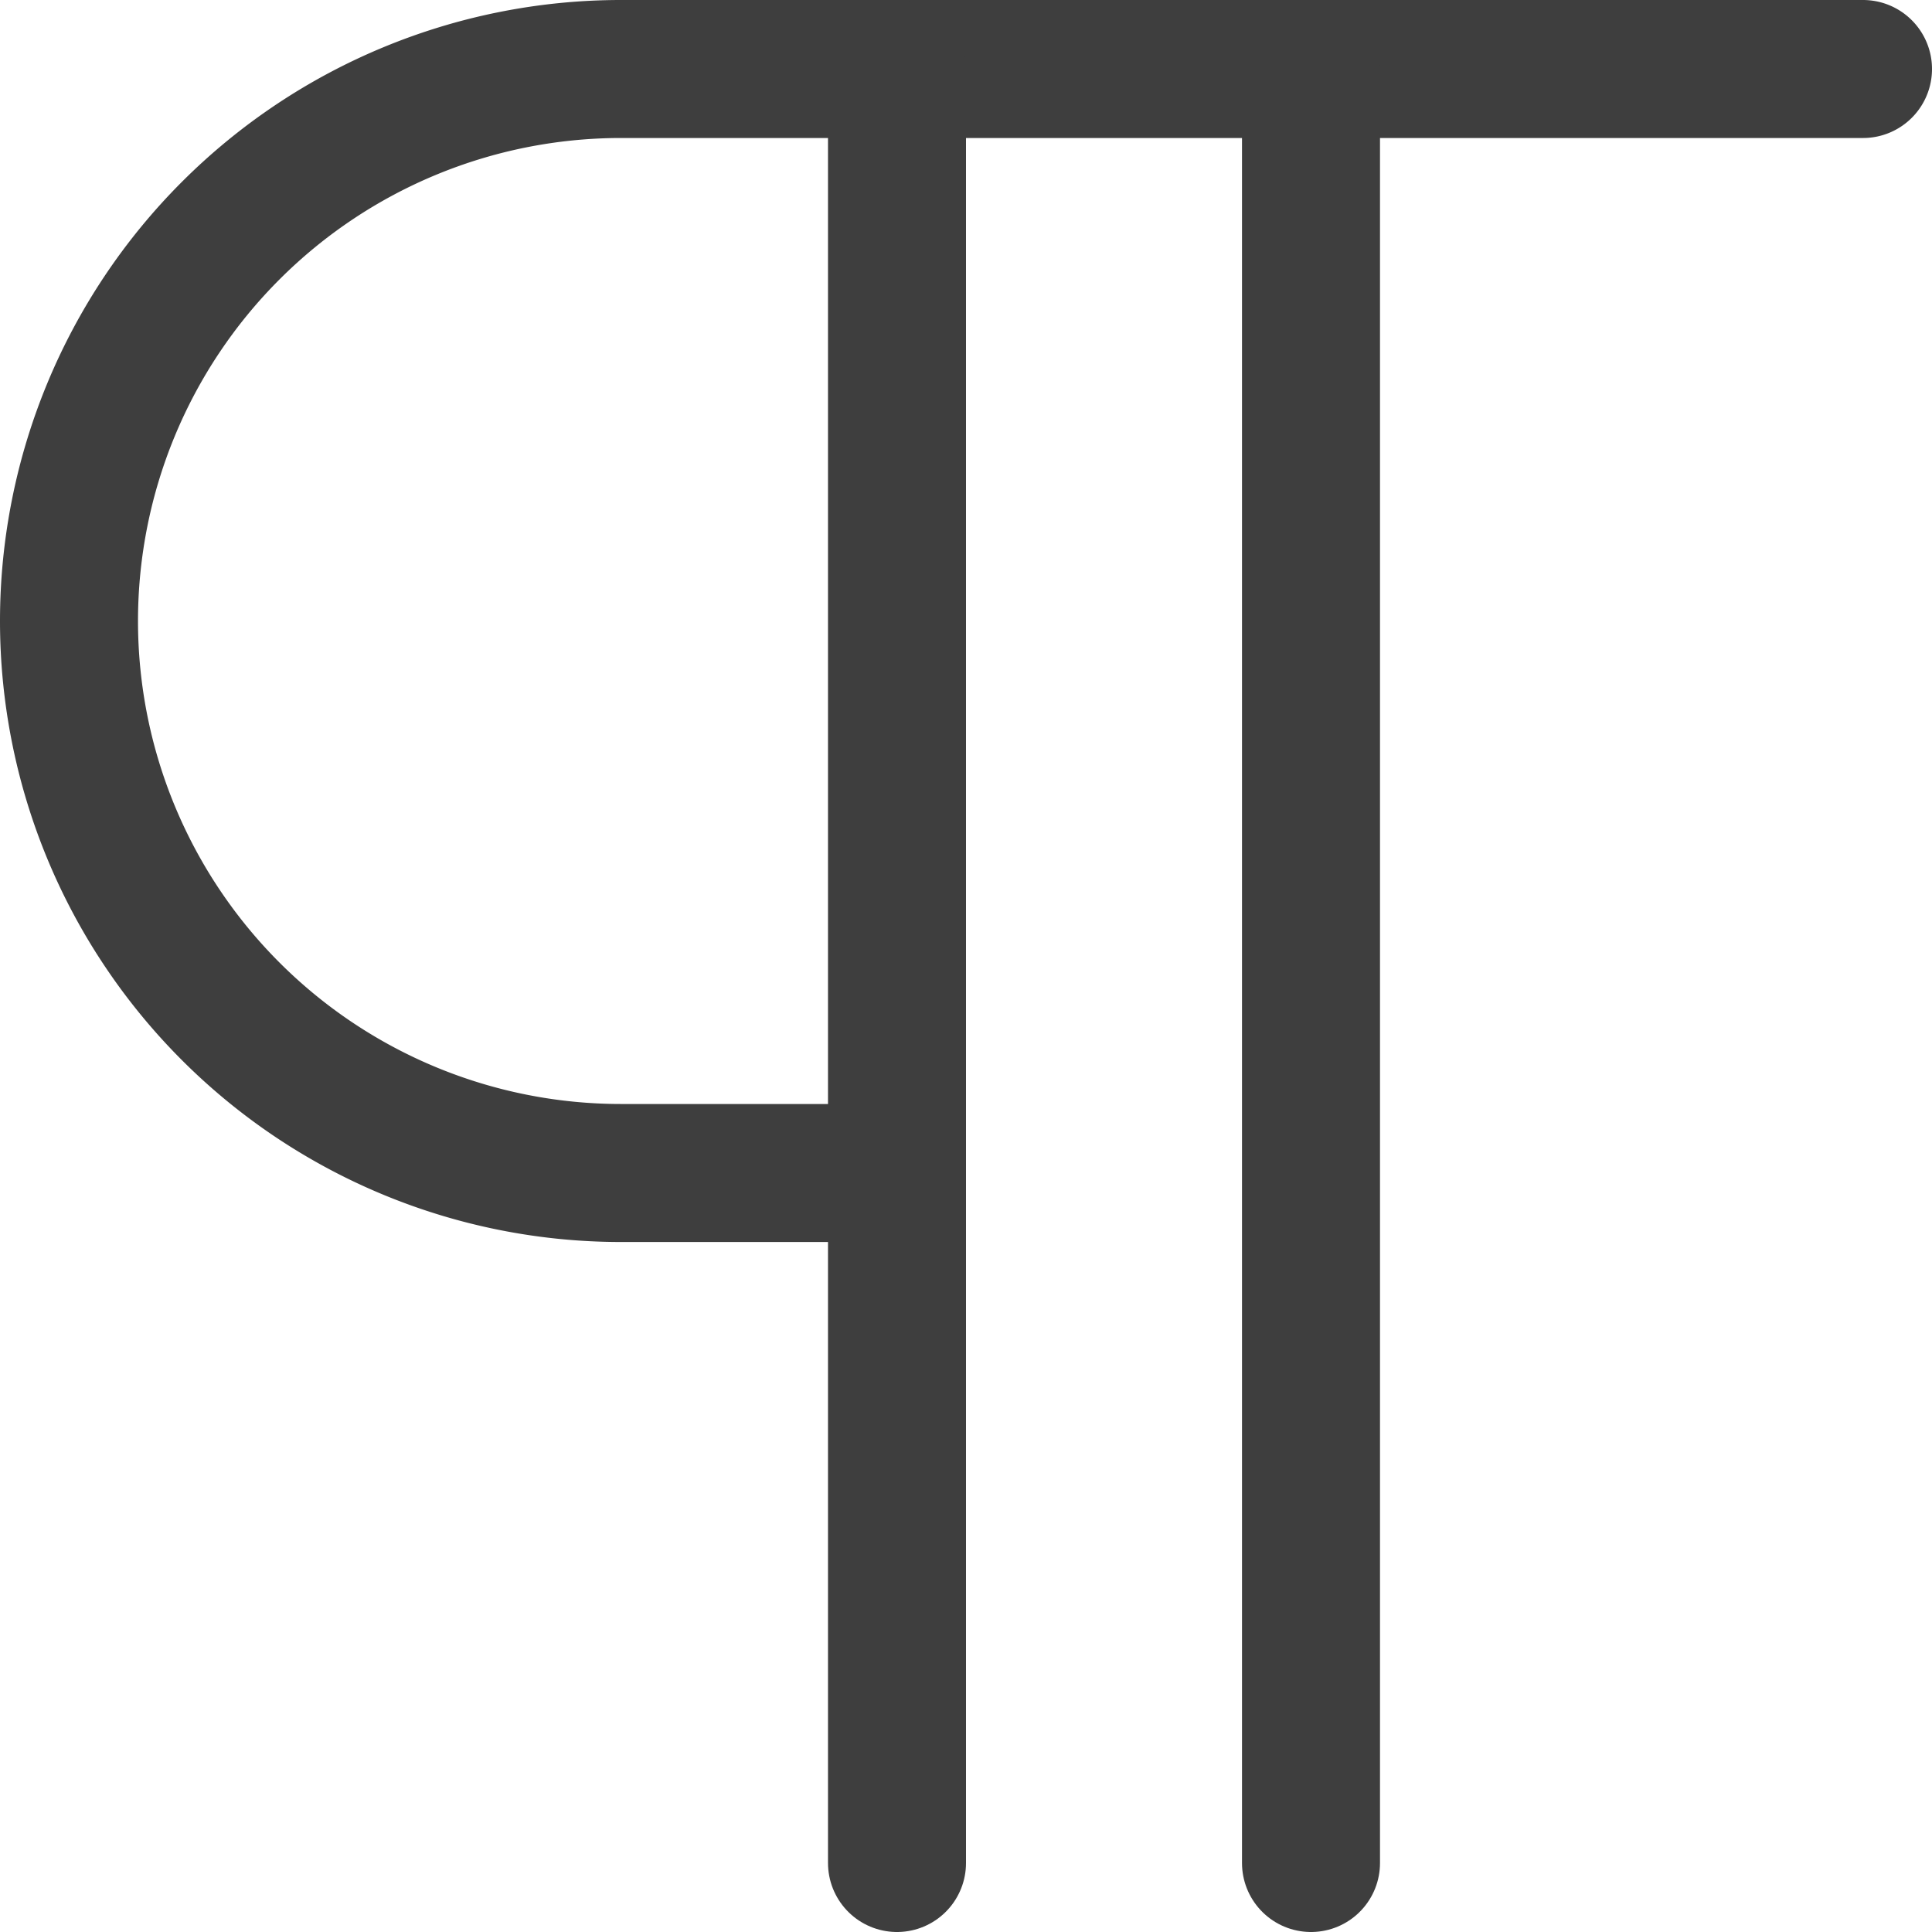
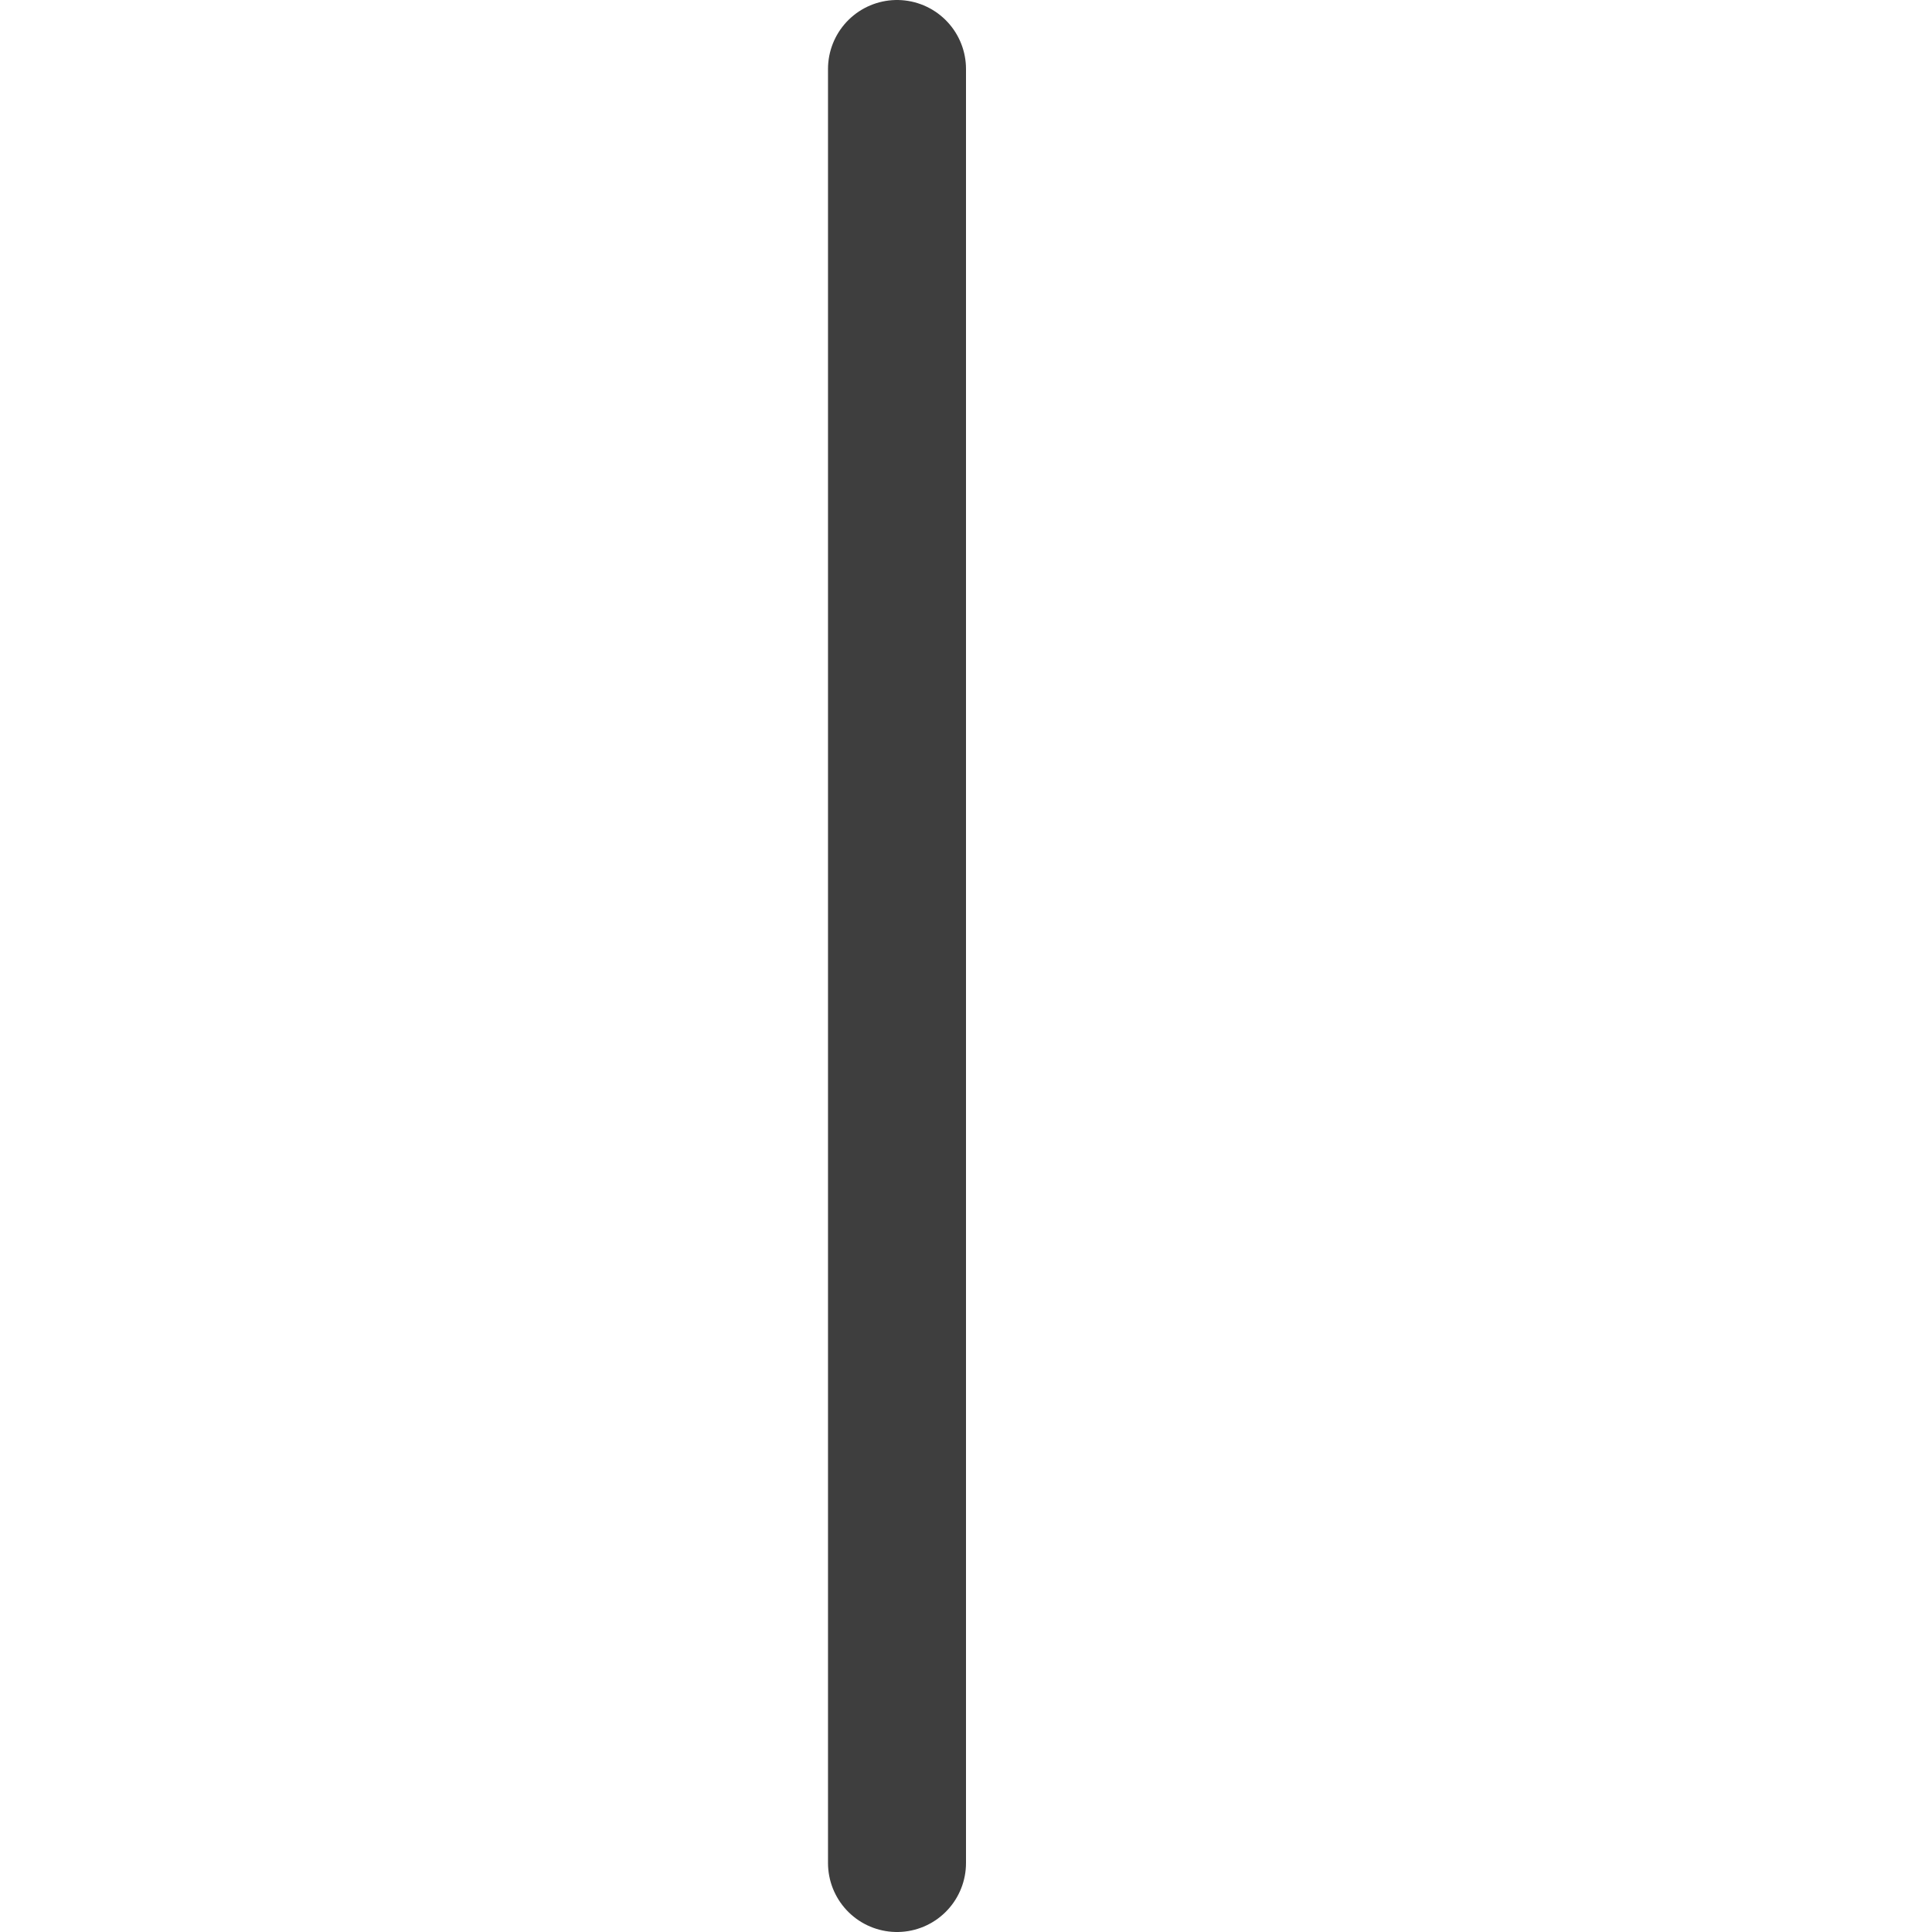
<svg xmlns="http://www.w3.org/2000/svg" fill="none" viewBox="0 0 14 14" height="48" width="48">
  <g id="paragraph--alignment-paragraph-formatting-text">
-     <path id="Vector" stroke="#3e3e3e" stroke-linecap="round" stroke-linejoin="round" d="M13.5.5h-9a4 4 0 0 0 0 8h2" />
-     <path id="Vector_2" stroke="#3e3e3e" stroke-linecap="round" stroke-linejoin="round" d="M9.5.5v13" />
    <path id="Vector_3" stroke="#3e3e3e" stroke-linecap="round" stroke-linejoin="round" d="M6.5.5v13" />
  </g>
</svg>